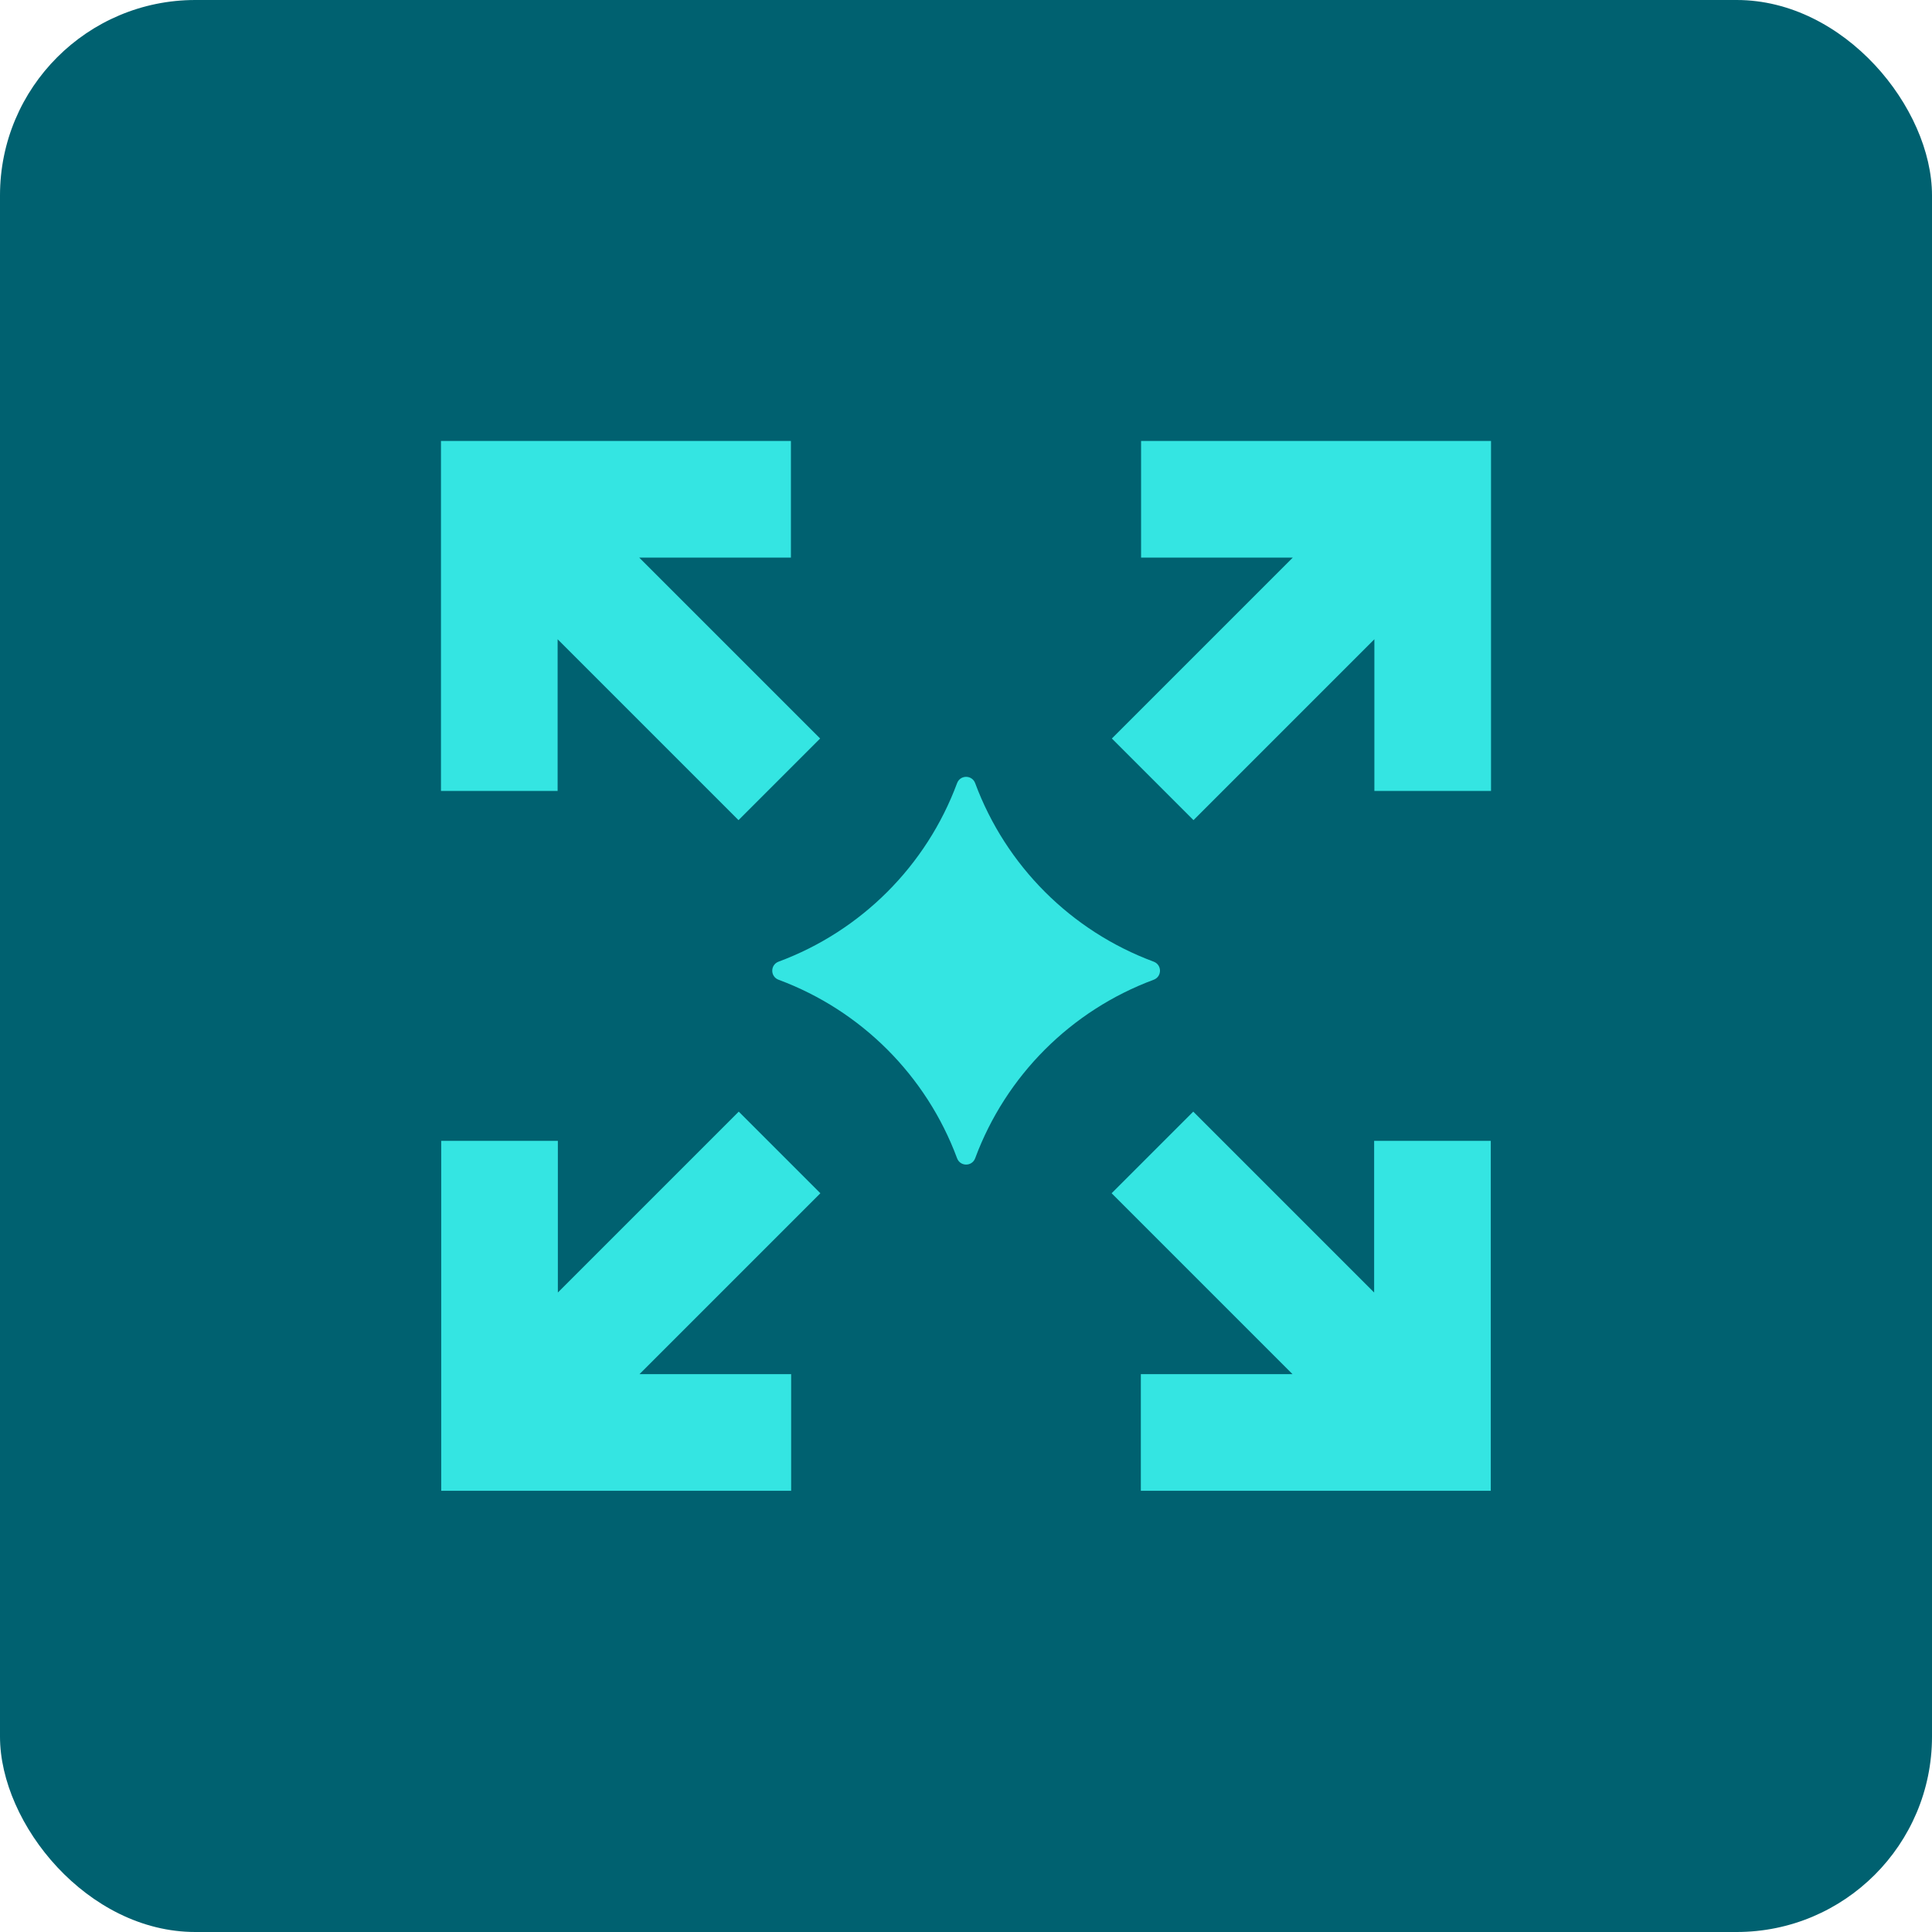
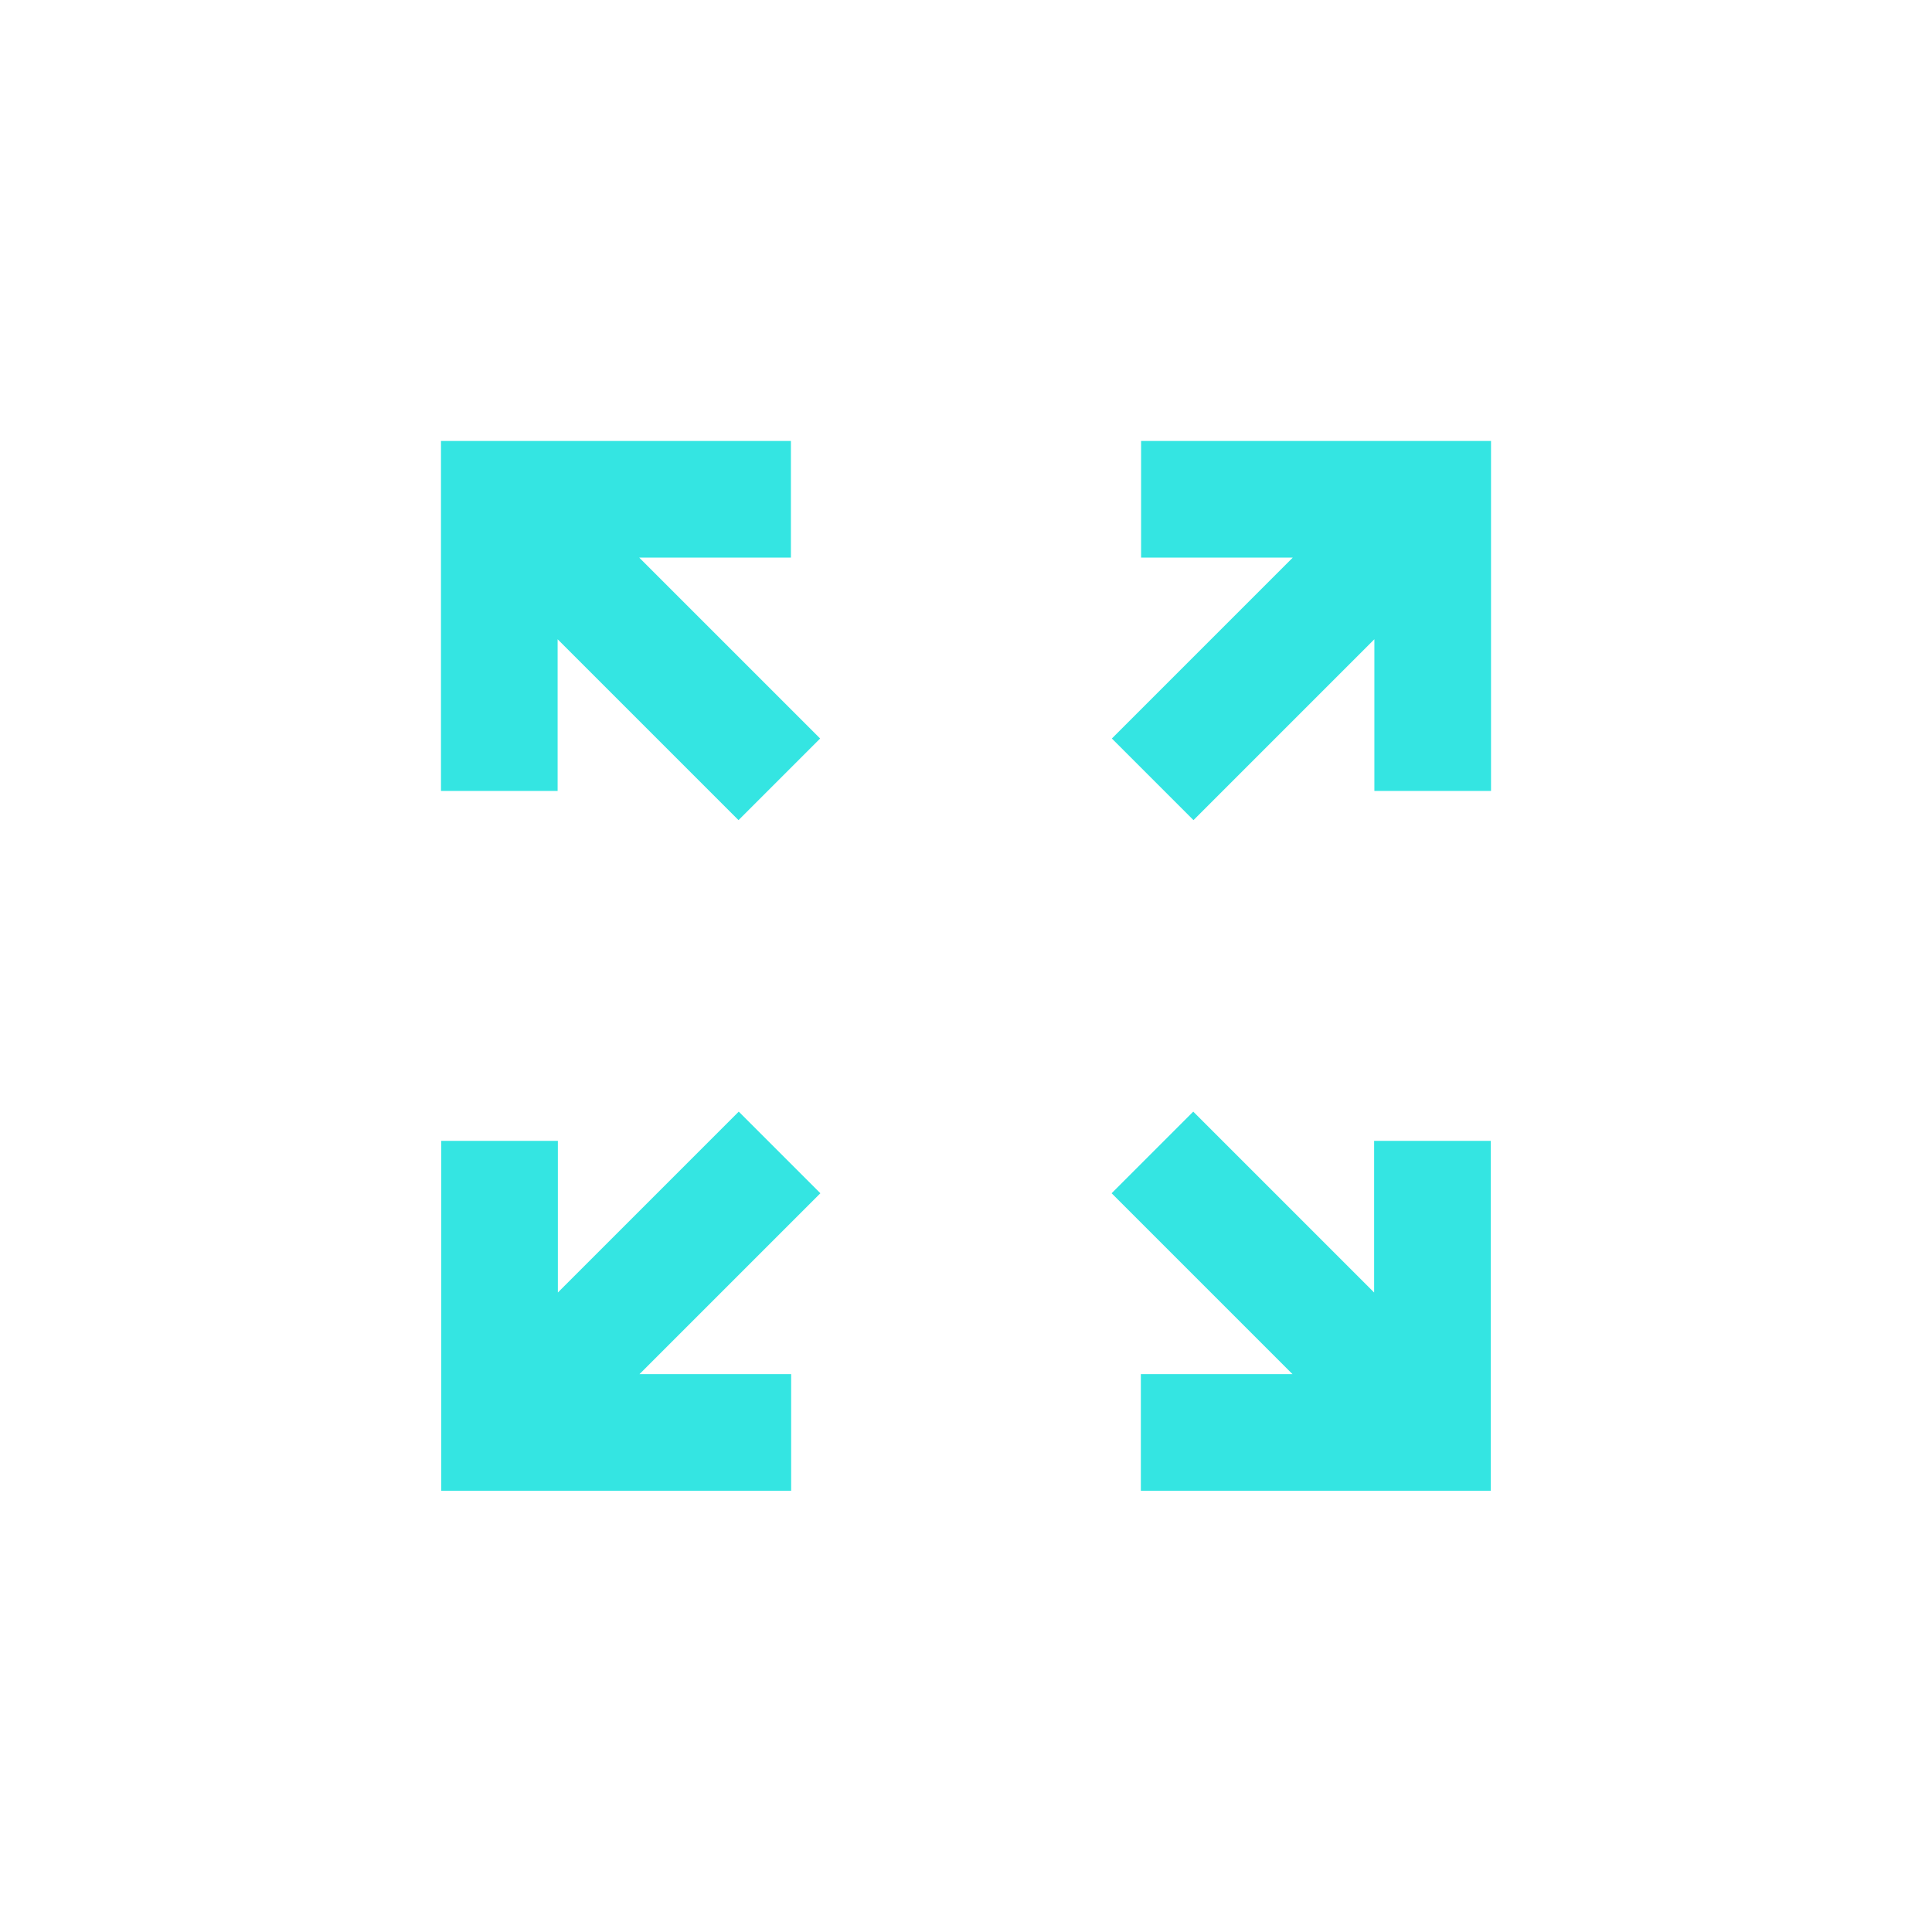
<svg xmlns="http://www.w3.org/2000/svg" id="teal_bg" data-name="teal bg" viewBox="0 0 80 80">
  <defs>
    <style> .cls-1 { fill: #006170; } .cls-2 { fill: #34e5e2; } </style>
  </defs>
-   <rect class="cls-1" x="0" width="80" height="80" rx="8.09" ry="8.09" />
  <g>
-     <path class="cls-2" d="M40.38,32.43h0c1.27,3.42,3.97,6.12,7.39,7.39h0c.35.13.35.62,0,.75h0c-3.42,1.27-6.12,3.97-7.39,7.39h0c-.13.35-.62.35-.75,0h0c-1.27-3.42-3.97-6.12-7.39-7.39h0c-.35-.13-.35-.62,0-.75h0c3.42-1.27,6.12-3.97,7.39-7.39h0c.13-.35.62-.35.75,0Z" />
    <path class="cls-2" d="M18.27,61.73v-14.49h4.83v6.28l7.49-7.49,3.38,3.38-7.49,7.49h6.28v4.83h-14.49ZM47.24,61.73v-4.83h6.28l-7.49-7.49,3.38-3.38,7.49,7.49v-6.28h4.83v14.49h-14.49ZM30.58,33.96l-7.49-7.49v6.28h-4.83v-14.49h14.49v4.83h-6.28l7.49,7.49-3.38,3.38ZM49.42,33.96l-3.38-3.38,7.49-7.49h-6.28v-4.83h14.49v14.49h-4.83v-6.28l-7.49,7.49Z" />
  </g>
</svg>